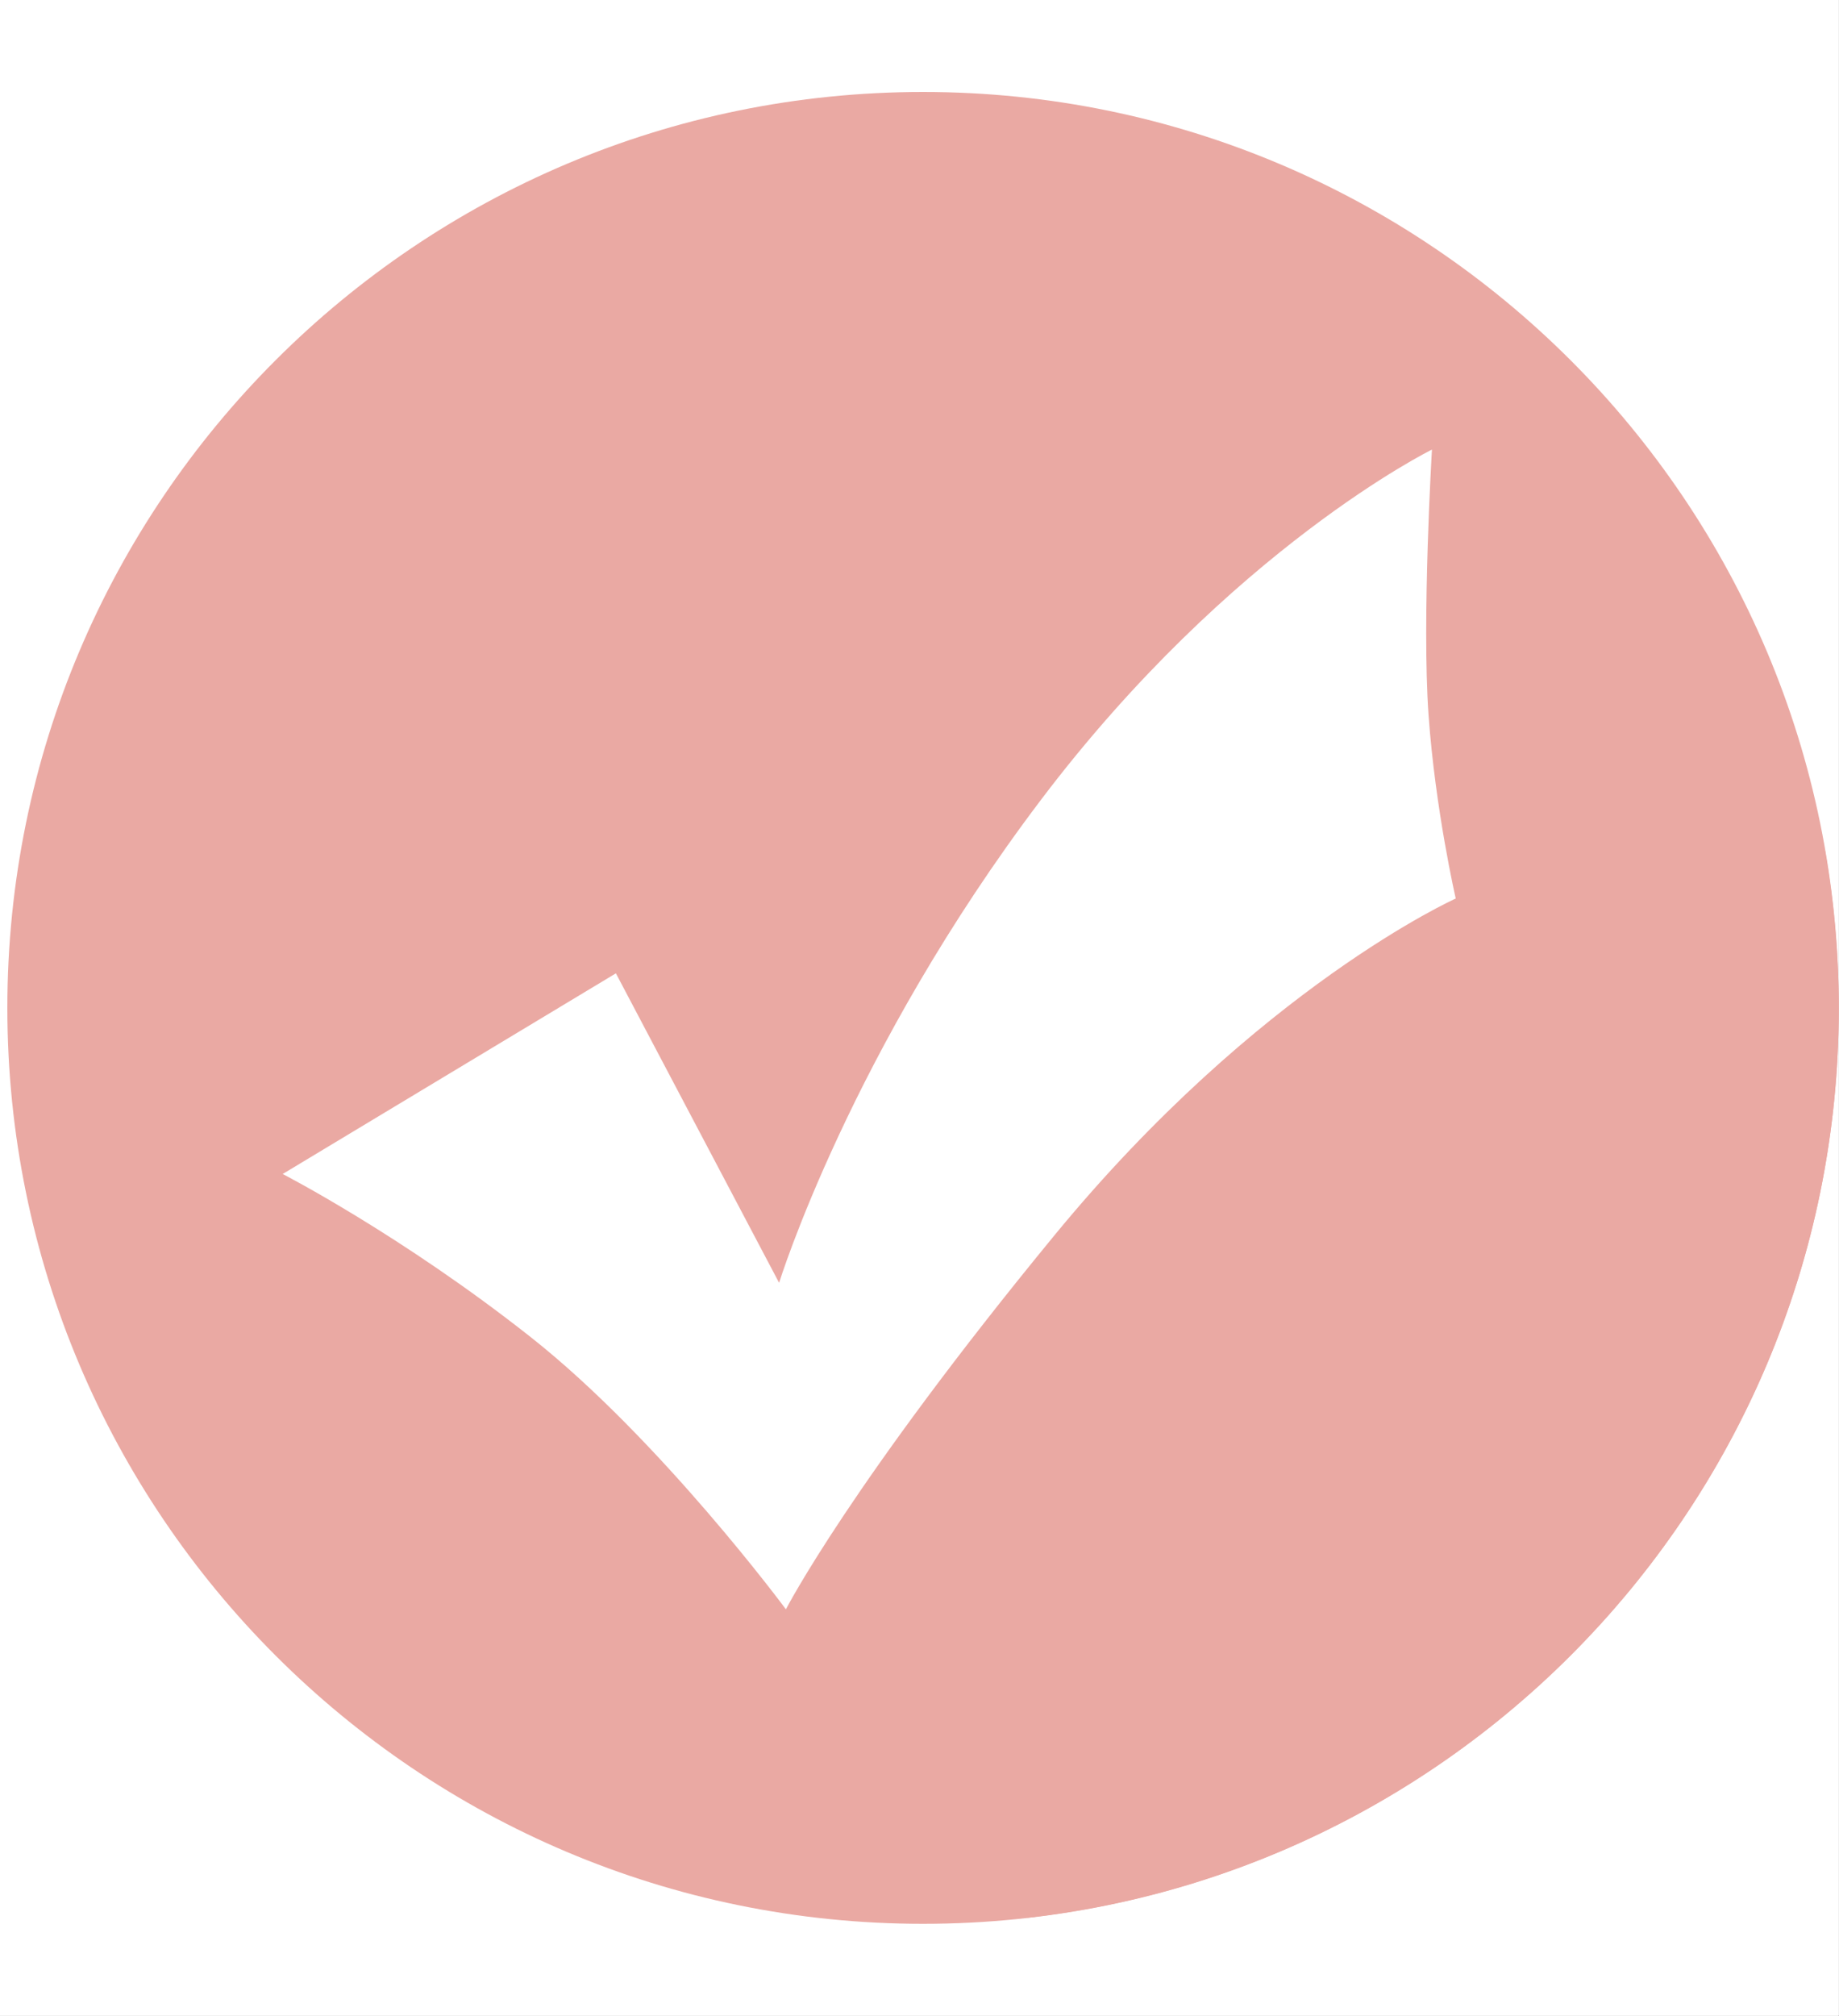
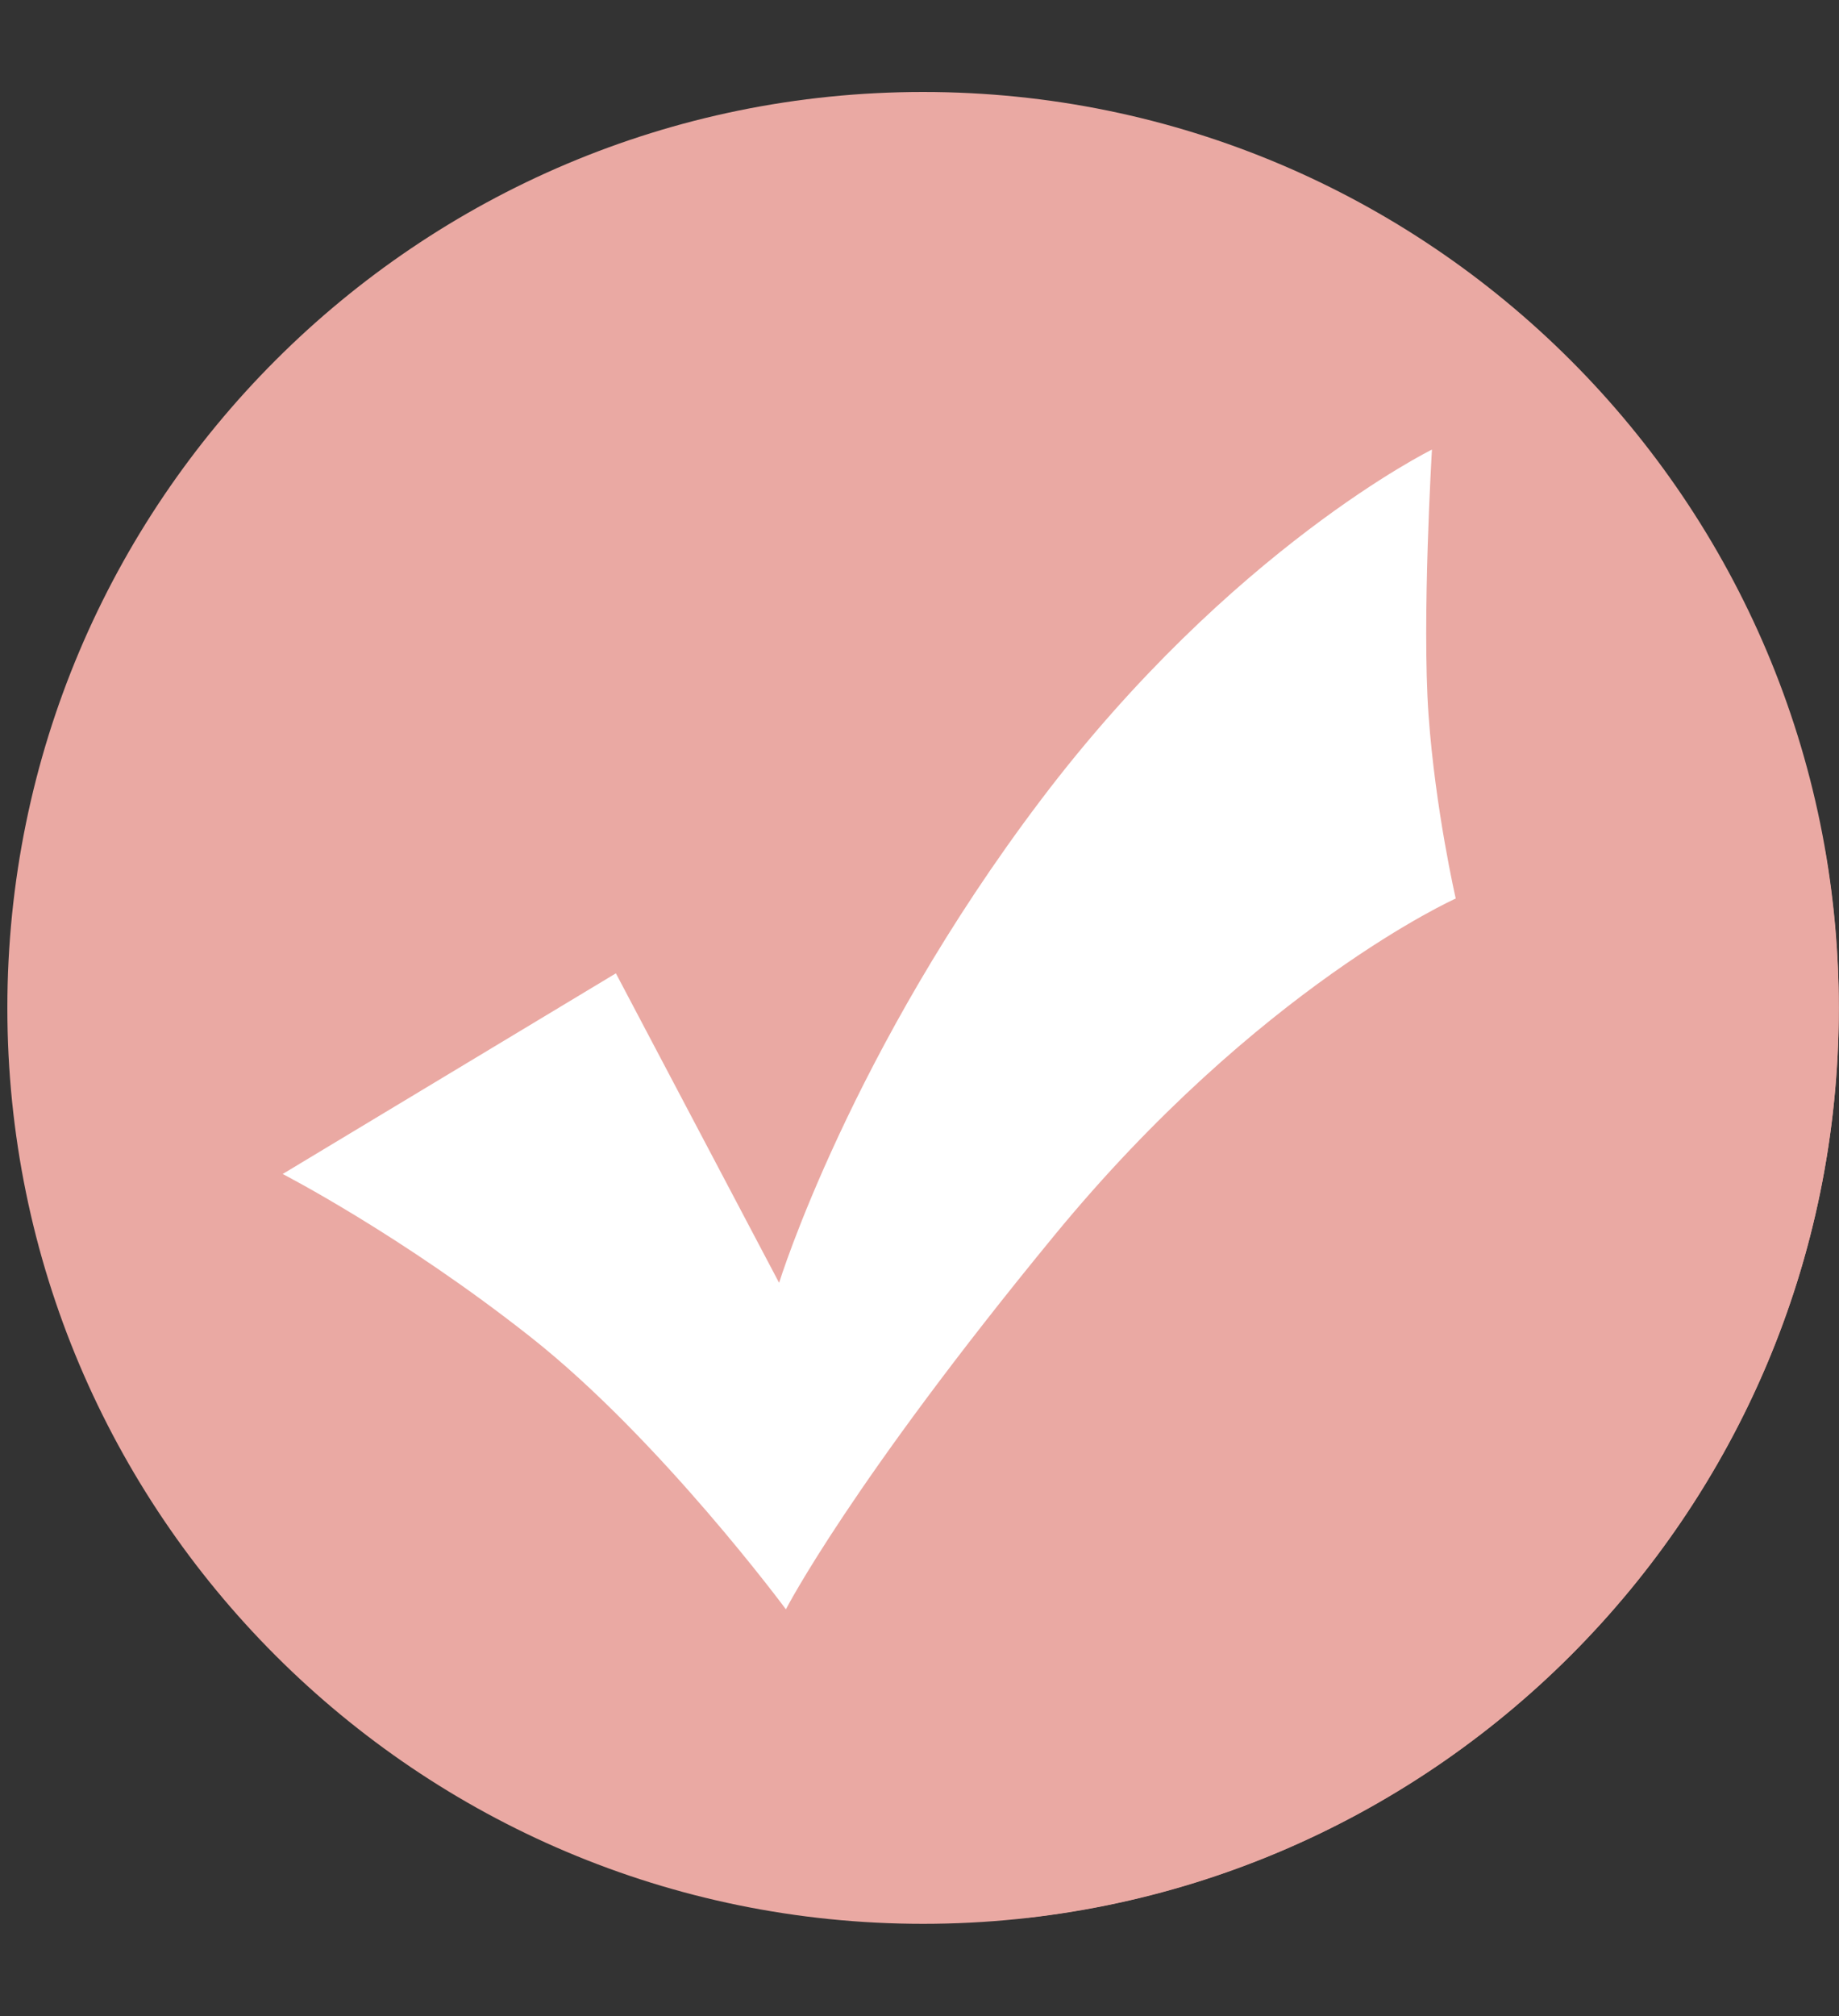
<svg xmlns="http://www.w3.org/2000/svg" width="3125" zoomAndPan="magnify" viewBox="0 0 2343.75 2568.75" height="3425" preserveAspectRatio="xMidYMid meet" version="1.0">
  <rect x="0" y="0" width="2343.75" height="2568.75" fill="#333333" stroke="none" />
  <defs>
    <clipPath id="e21c9013c5">
      <path d="M 0 0.012 L 2343.5 0.012 L 2343.5 2568.488 L 0 2568.488 Z M 0 0.012 " clip-rule="nonzero" />
    </clipPath>
    <clipPath id="16f2eff592">
      <path d="M 9.375 117.188 L 2343.5 117.188 L 2343.5 2451.688 L 9.375 2451.688 Z M 9.375 117.188 " clip-rule="nonzero" />
    </clipPath>
    <clipPath id="1f82da3ceb">
      <path d="M 2343 1282 L 2343.5 1282 L 2343.5 1306 L 2343 1306 Z M 2343 1282 " clip-rule="nonzero" />
    </clipPath>
    <clipPath id="55cc765d34">
      <path d="M 373 574 L 2343.5 574 L 2343.5 2444 L 373 2444 Z M 373 574 " clip-rule="nonzero" />
    </clipPath>
  </defs>
  <g clip-path="url(#e21c9013c5)">
-     <path fill="#ffffff" d="M 0 0.012 L 2343.5 0.012 L 2343.5 2568.488 L 0 2568.488 Z M 0 0.012 " fill-opacity="1" fill-rule="nonzero" />
-     <path fill="#ffffff" d="M 0 0.012 L 2343.5 0.012 L 2343.5 2568.488 L 0 2568.488 Z M 0 0.012 " fill-opacity="1" fill-rule="nonzero" />
-   </g>
+     </g>
  <g clip-path="url(#16f2eff592)">
    <path fill="#eaa9a3" d="M 9.375 1284.25 C 9.375 1928.797 531.891 2451.312 1176.438 2451.312 C 1820.984 2451.312 2343.5 1928.797 2343.5 1284.25 C 2343.5 639.703 1820.984 117.188 1176.438 117.188 C 531.891 117.188 9.375 639.703 9.375 1284.25 " fill-opacity="1" fill-rule="nonzero" />
  </g>
  <g clip-path="url(#1f82da3ceb)">
    <path fill="#f1f1f0" d="M 2343.316 1305.348 C 2343.316 1305.328 2343.316 1305.285 2343.316 1305.258 C 2343.316 1305.285 2343.316 1305.328 2343.316 1305.348 M 2343.336 1304.492 C 2343.336 1304.465 2343.336 1304.391 2343.336 1304.344 C 2343.336 1304.418 2343.336 1304.418 2343.336 1304.492 M 2343.336 1303.625 C 2343.336 1303.551 2343.336 1303.535 2343.336 1303.461 C 2343.336 1303.535 2343.336 1303.551 2343.336 1303.625 M 2343.363 1302.742 C 2343.363 1302.668 2343.363 1302.621 2343.363 1302.551 C 2343.363 1302.621 2343.363 1302.668 2343.363 1302.742 M 2343.363 1301.875 C 2343.363 1301.801 2343.363 1301.73 2343.383 1301.637 C 2343.363 1301.73 2343.363 1301.801 2343.363 1301.875 M 2343.383 1300.961 C 2343.383 1300.891 2343.383 1300.844 2343.383 1300.77 C 2343.383 1300.844 2343.383 1300.891 2343.383 1300.961 M 2343.383 1300.078 C 2343.383 1300.031 2343.41 1299.934 2343.41 1299.887 C 2343.41 1299.934 2343.383 1300.051 2343.383 1300.078 M 2343.41 1299.184 C 2343.41 1299.094 2343.41 1299.121 2343.41 1299.02 C 2343.41 1299.074 2343.41 1299.141 2343.41 1299.184 M 2343.41 1298.301 C 2343.41 1298.254 2343.41 1298.211 2343.41 1298.164 C 2343.41 1298.211 2343.41 1298.254 2343.41 1298.301 M 2343.453 1295.035 C 2343.453 1294.938 2343.453 1294.801 2343.453 1294.727 C 2343.453 1294.801 2343.453 1294.965 2343.453 1295.035 M 2343.453 1294.172 C 2343.453 1294.051 2343.453 1293.934 2343.453 1293.824 C 2343.453 1293.988 2343.453 1294.035 2343.453 1294.172 M 2343.473 1293.305 C 2343.473 1293.141 2343.473 1293.074 2343.473 1292.91 C 2343.473 1293.047 2343.473 1293.141 2343.473 1293.305 M 2343.473 1292.391 C 2343.473 1292.281 2343.473 1292.117 2343.473 1292 C 2343.473 1292.117 2343.473 1292.301 2343.473 1292.391 M 2343.473 1291.508 C 2343.473 1291.371 2343.473 1291.227 2343.473 1291.07 C 2343.473 1291.207 2343.473 1291.371 2343.473 1291.508 M 2343.473 1290.625 C 2343.473 1290.461 2343.473 1290.324 2343.473 1290.156 C 2343.473 1290.297 2343.473 1290.488 2343.473 1290.625 M 2343.473 1289.711 C 2343.473 1289.547 2343.473 1289.383 2343.5 1289.246 C 2343.473 1289.43 2343.473 1289.527 2343.473 1289.711 M 2343.5 1288.801 C 2343.5 1288.637 2343.5 1288.5 2343.5 1288.336 C 2343.5 1288.473 2343.5 1288.664 2343.5 1288.801 M 2343.5 1287.887 C 2343.5 1287.723 2343.5 1287.543 2343.5 1287.406 C 2343.5 1287.543 2343.5 1287.75 2343.5 1287.887 M 2343.5 1286.984 C 2343.5 1286.82 2343.5 1286.586 2343.5 1286.449 C 2343.5 1286.629 2343.5 1286.793 2343.5 1286.984 M 2343.5 1286.074 C 2343.5 1285.883 2343.5 1285.652 2343.5 1285.461 C 2343.5 1285.672 2343.5 1285.863 2343.5 1286.074 M 2343.5 1285.16 C 2343.5 1284.859 2343.5 1284.551 2343.5 1284.25 C 2343.5 1284.531 2343.5 1284.879 2343.5 1285.16 M 2343.5 1284.25 C 2343.5 1283.969 2343.5 1283.668 2343.5 1283.41 C 2343.5 1283.695 2343.5 1283.969 2343.5 1284.25 M 2343.5 1282.828 C 2343.5 1282.754 2343.5 1282.684 2343.5 1282.617 C 2343.5 1282.684 2343.5 1282.754 2343.5 1282.828 " fill-opacity="1" fill-rule="nonzero" />
  </g>
  <g clip-path="url(#55cc765d34)">
    <path fill="#eaa9a3" d="M 1309.391 2443.562 L 373.371 1507.531 C 395.68 1504.031 417.711 1502.355 439.445 1502.355 C 691.824 1502.355 902.23 1727.973 997.941 1943.312 C 1121.52 1558.855 1423.57 1215.602 1794.305 1064.586 C 1711.773 911.328 1710.324 707.512 1815.867 574.703 L 2326.23 1085.055 C 2337.262 1149.316 2343.41 1215.23 2343.5 1282.617 C 2343.5 1282.684 2343.5 1282.754 2343.5 1282.828 C 2343.5 1283.012 2343.5 1283.203 2343.5 1283.41 C 2343.5 1283.668 2343.5 1283.969 2343.5 1284.25 C 2343.5 1284.551 2343.5 1284.859 2343.5 1285.16 C 2343.5 1285.281 2343.5 1285.344 2343.5 1285.461 C 2343.5 1285.652 2343.5 1285.883 2343.5 1286.074 C 2343.5 1286.184 2343.5 1286.328 2343.5 1286.449 C 2343.5 1286.586 2343.5 1286.82 2343.5 1286.984 C 2343.5 1287.121 2343.5 1287.242 2343.5 1287.406 C 2343.5 1287.543 2343.5 1287.723 2343.5 1287.887 C 2343.5 1288.035 2343.5 1288.199 2343.5 1288.336 C 2343.5 1288.5 2343.5 1288.637 2343.5 1288.801 C 2343.5 1288.945 2343.5 1289.082 2343.5 1289.246 C 2343.473 1289.383 2343.473 1289.547 2343.473 1289.711 C 2343.473 1289.848 2343.473 1290.012 2343.473 1290.156 C 2343.473 1290.324 2343.473 1290.461 2343.473 1290.625 C 2343.473 1290.762 2343.473 1290.926 2343.473 1291.07 C 2343.473 1291.227 2343.473 1291.371 2343.473 1291.508 C 2343.473 1291.699 2343.473 1291.809 2343.473 1292 C 2343.473 1292.117 2343.473 1292.281 2343.473 1292.391 C 2343.473 1292.582 2343.473 1292.719 2343.473 1292.91 C 2343.473 1293.074 2343.473 1293.141 2343.473 1293.305 C 2343.453 1293.449 2343.453 1293.676 2343.453 1293.824 C 2343.453 1293.934 2343.453 1294.051 2343.453 1294.172 C 2343.453 1294.352 2343.453 1294.543 2343.453 1294.727 C 2343.453 1294.801 2343.453 1294.938 2343.453 1295.035 C 2343.426 1296.086 2343.426 1297.113 2343.41 1298.164 C 2343.41 1298.211 2343.41 1298.254 2343.41 1298.301 C 2343.41 1298.555 2343.41 1298.766 2343.41 1299.02 C 2343.41 1299.121 2343.41 1299.094 2343.41 1299.184 C 2343.41 1299.422 2343.41 1299.633 2343.41 1299.887 C 2343.41 1299.934 2343.383 1300.031 2343.383 1300.078 C 2343.383 1300.332 2343.383 1300.516 2343.383 1300.77 C 2343.383 1300.844 2343.383 1300.891 2343.383 1300.961 C 2343.383 1301.199 2343.383 1301.426 2343.383 1301.637 C 2343.363 1301.73 2343.363 1301.801 2343.363 1301.875 C 2343.363 1302.086 2343.363 1302.34 2343.363 1302.551 C 2343.363 1302.621 2343.363 1302.668 2343.363 1302.742 C 2343.363 1302.969 2343.336 1303.223 2343.336 1303.461 C 2343.336 1303.535 2343.336 1303.551 2343.336 1303.625 C 2343.336 1303.852 2343.336 1304.137 2343.336 1304.344 C 2343.336 1304.391 2343.336 1304.465 2343.336 1304.492 C 2343.316 1304.746 2343.316 1305 2343.316 1305.258 C 2343.316 1305.285 2343.316 1305.328 2343.316 1305.348 C 2332.832 1895.344 1884.441 2378.297 1309.391 2443.562 " fill-opacity="1" fill-rule="nonzero" />
  </g>
  <path fill="#ffffff" d="M 360.258 1495.891 L 784.934 1240.203 L 992.945 1634.551 C 992.945 1634.551 1083.945 1339.867 1326.613 1019.207 C 1569.289 698.52 1824.977 572.852 1824.977 572.852 C 1824.977 572.852 1811.977 789.535 1820.629 910.863 C 1829.289 1032.211 1855.293 1144.879 1855.293 1144.879 C 1855.293 1144.879 1603.957 1257.543 1343.957 1573.891 C 1083.945 1890.238 1001.613 2050.562 1001.613 2050.562 C 1001.613 2050.562 841.27 1833.891 676.598 1703.898 C 511.93 1573.891 360.258 1495.891 360.258 1495.891 " fill-opacity="1" fill-rule="nonzero" />
</svg>